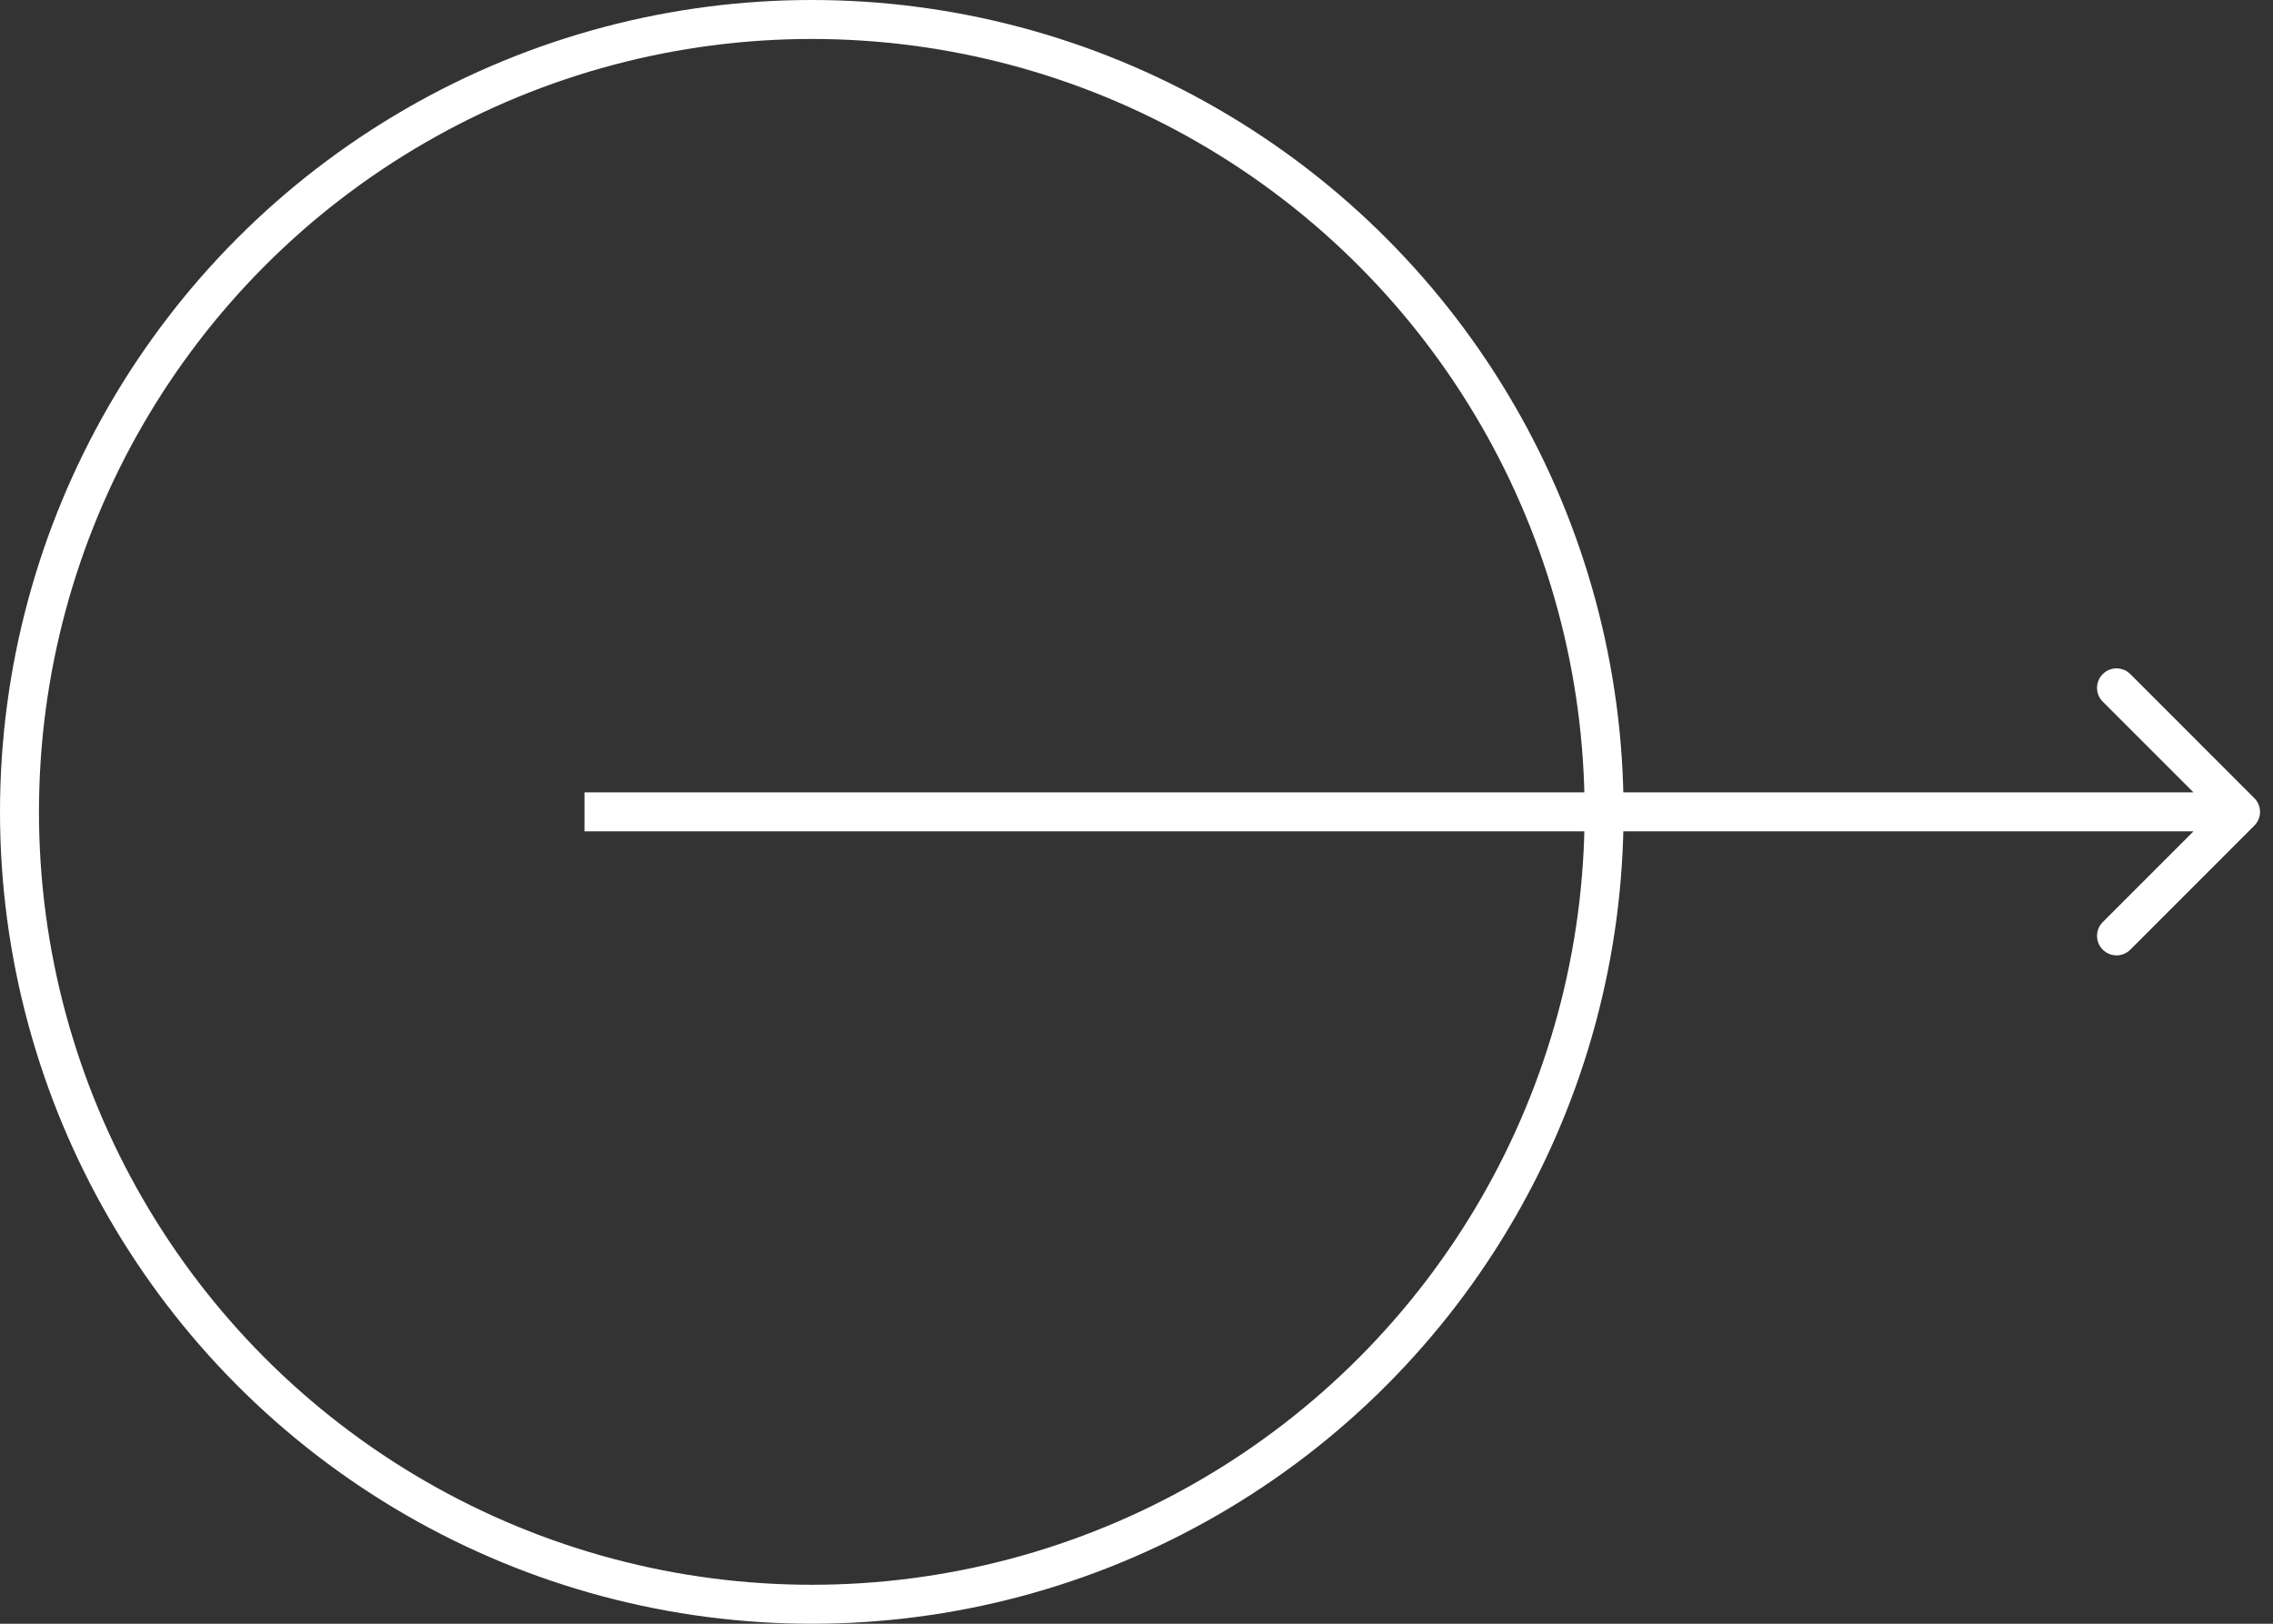
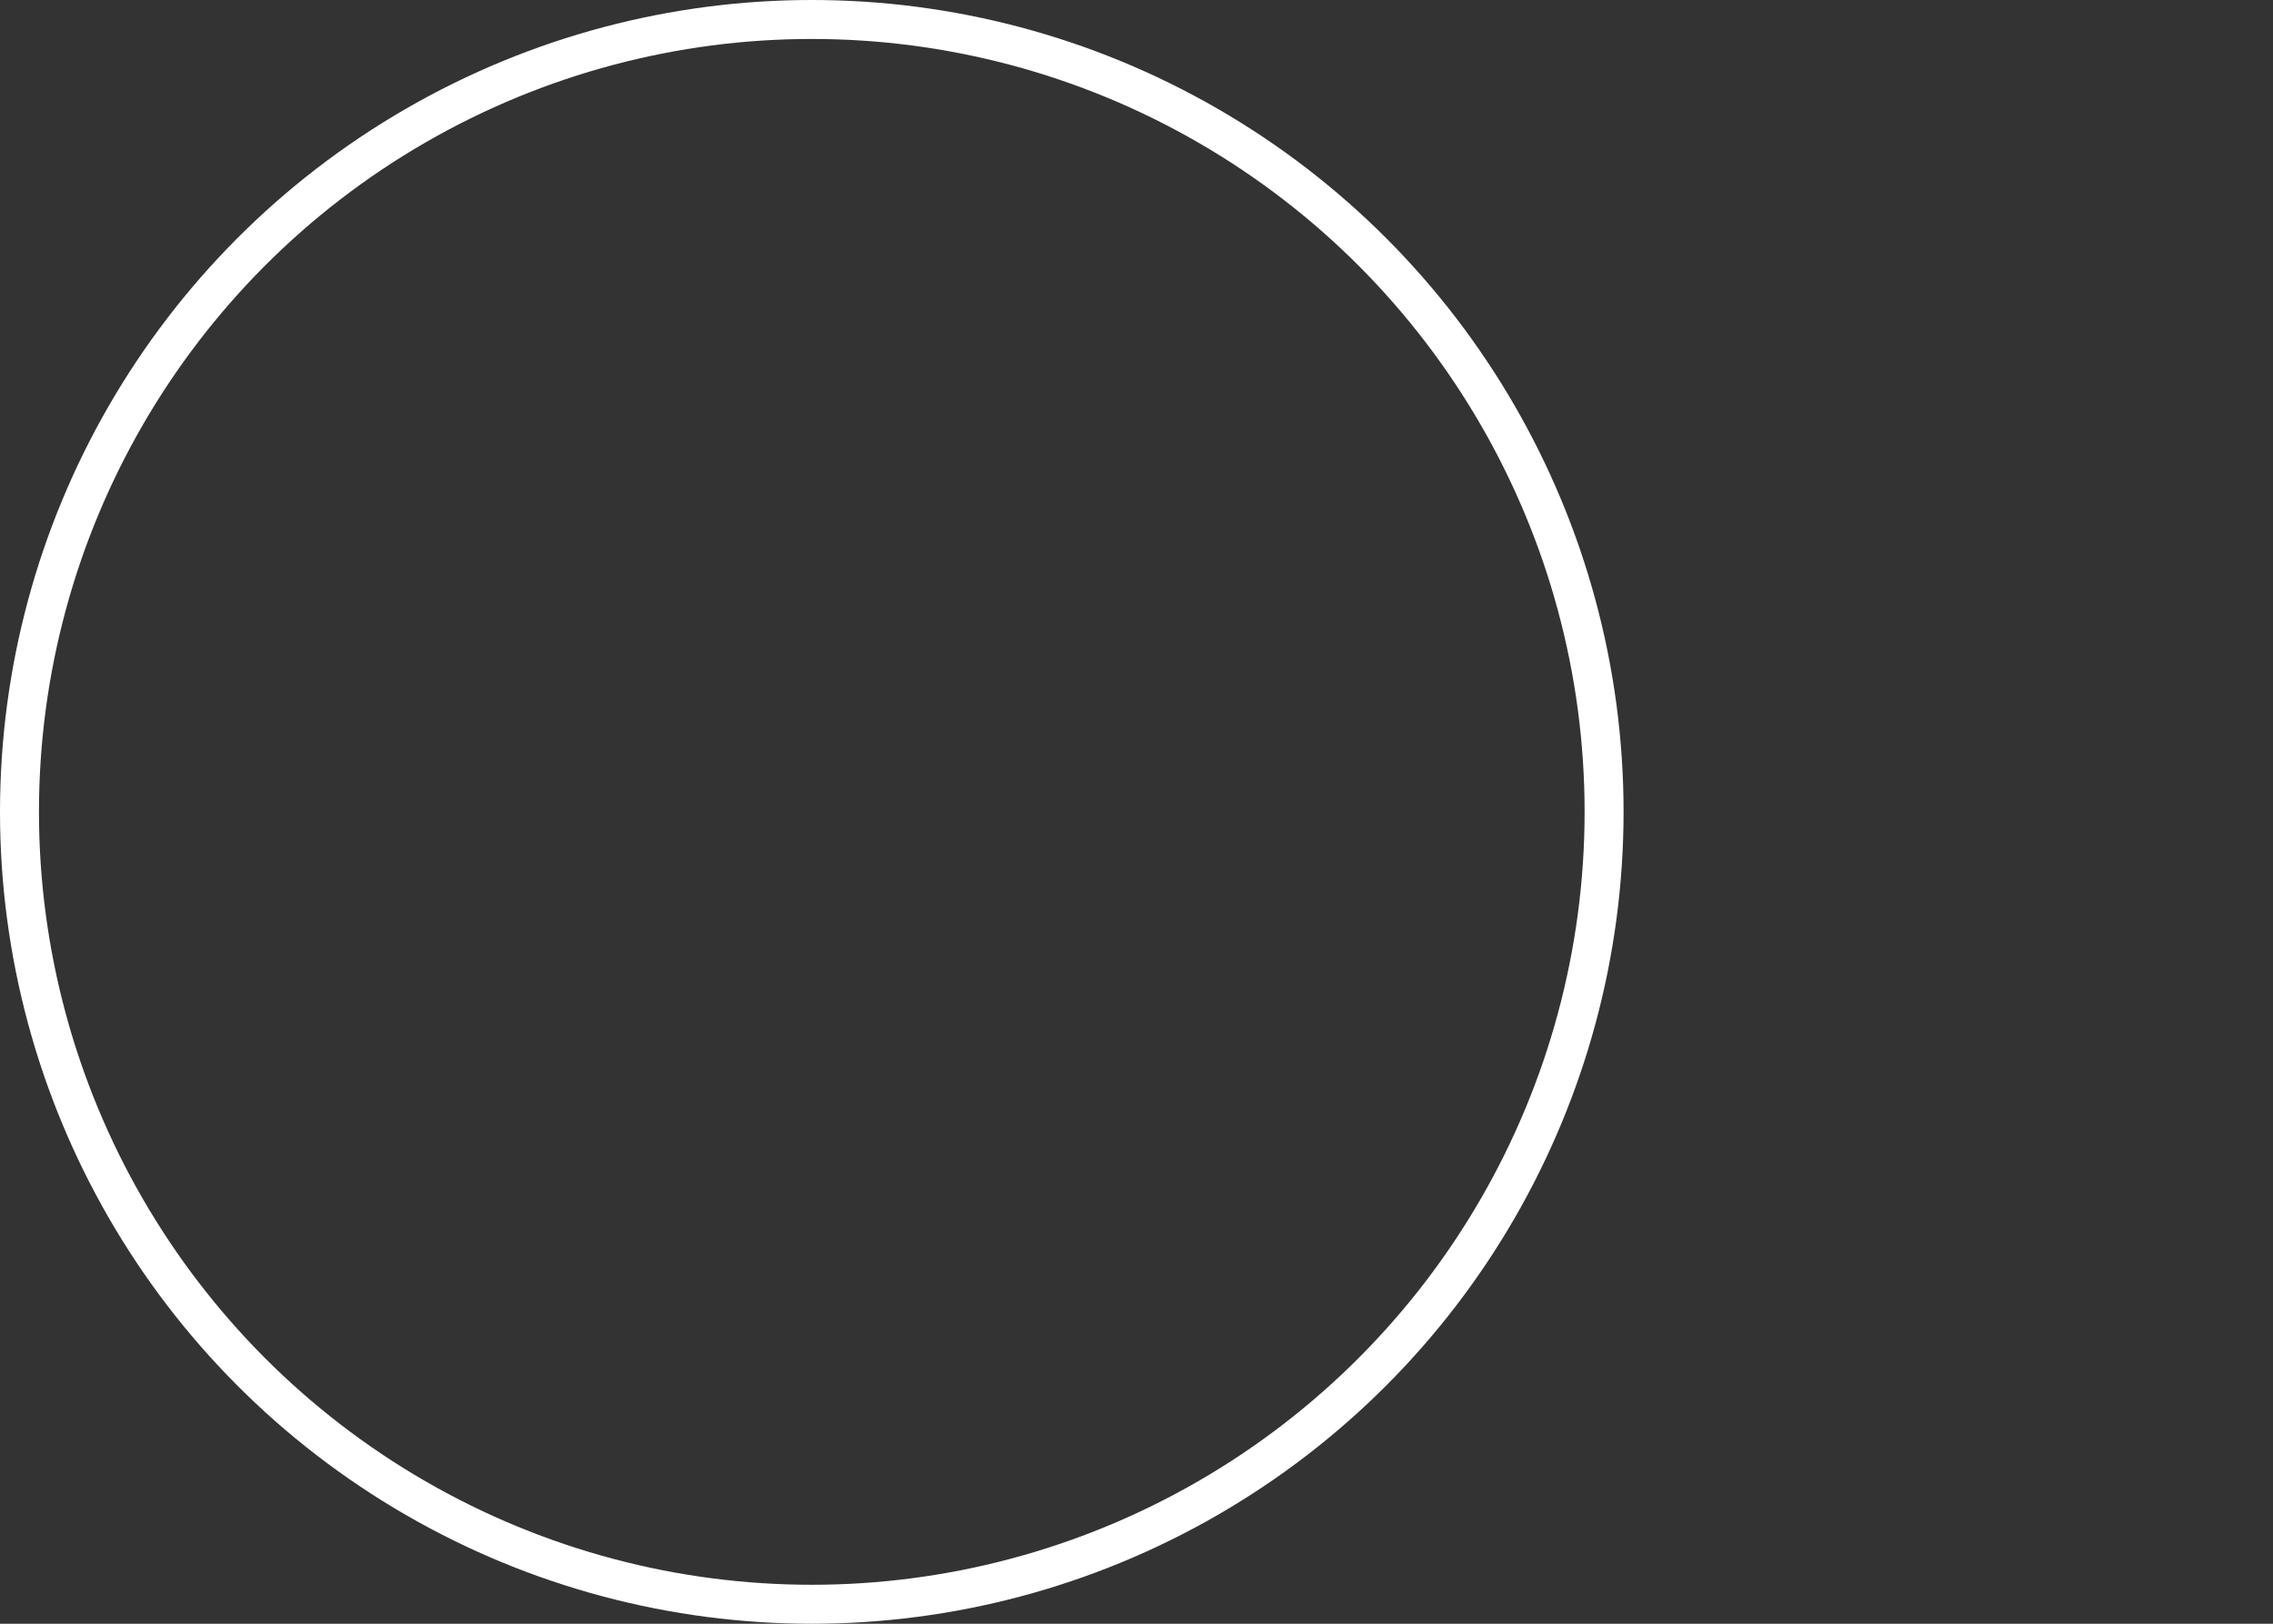
<svg xmlns="http://www.w3.org/2000/svg" width="70" height="50" viewBox="0 0 70 50" fill="none">
  <rect x="0" y="0" width="70" height="50" fill="#333333" stroke="none" />
-   <path d="M69.424 25.424C69.659 25.19 69.659 24.81 69.424 24.576L65.606 20.757C65.372 20.523 64.992 20.523 64.757 20.757C64.523 20.992 64.523 21.372 64.757 21.606L68.151 25L64.757 28.394C64.523 28.628 64.523 29.008 64.757 29.243C64.992 29.477 65.372 29.477 65.606 29.243L69.424 25.424ZM18 25.6H69V24.4H18V25.6Z" fill="white" />
  <circle cx="25" cy="25" r="24.4" transform="matrix(-1 0 0 1 50 0)" stroke="white" stroke-width="1.2" />
</svg>